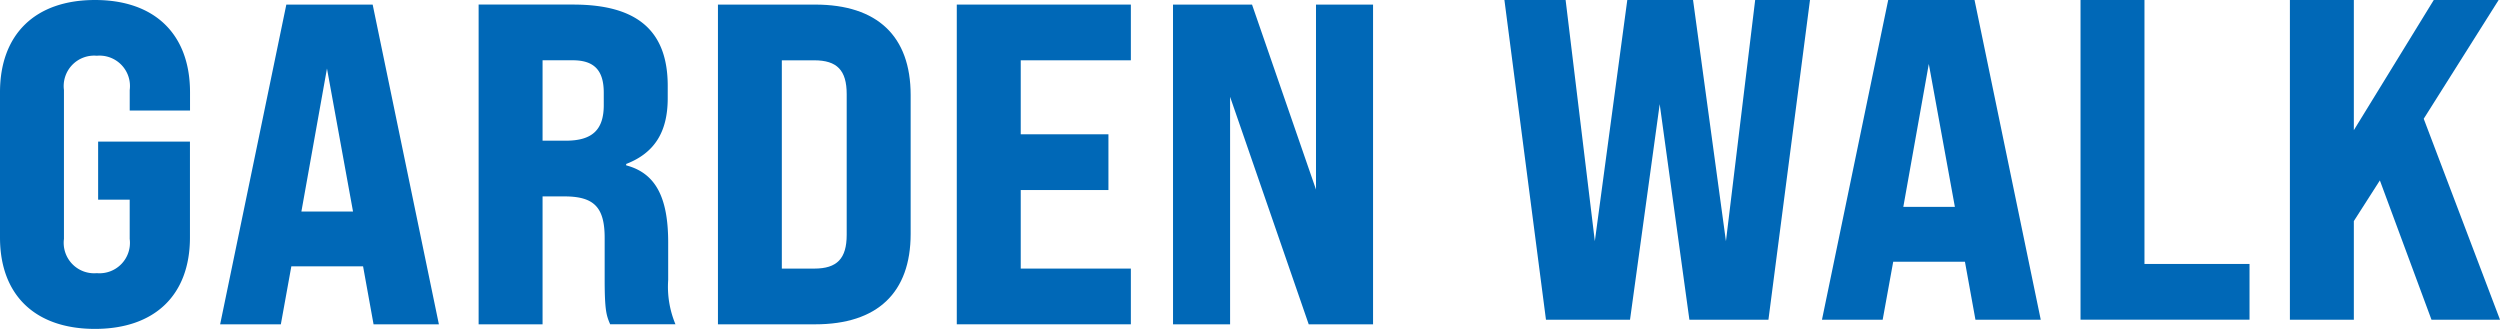
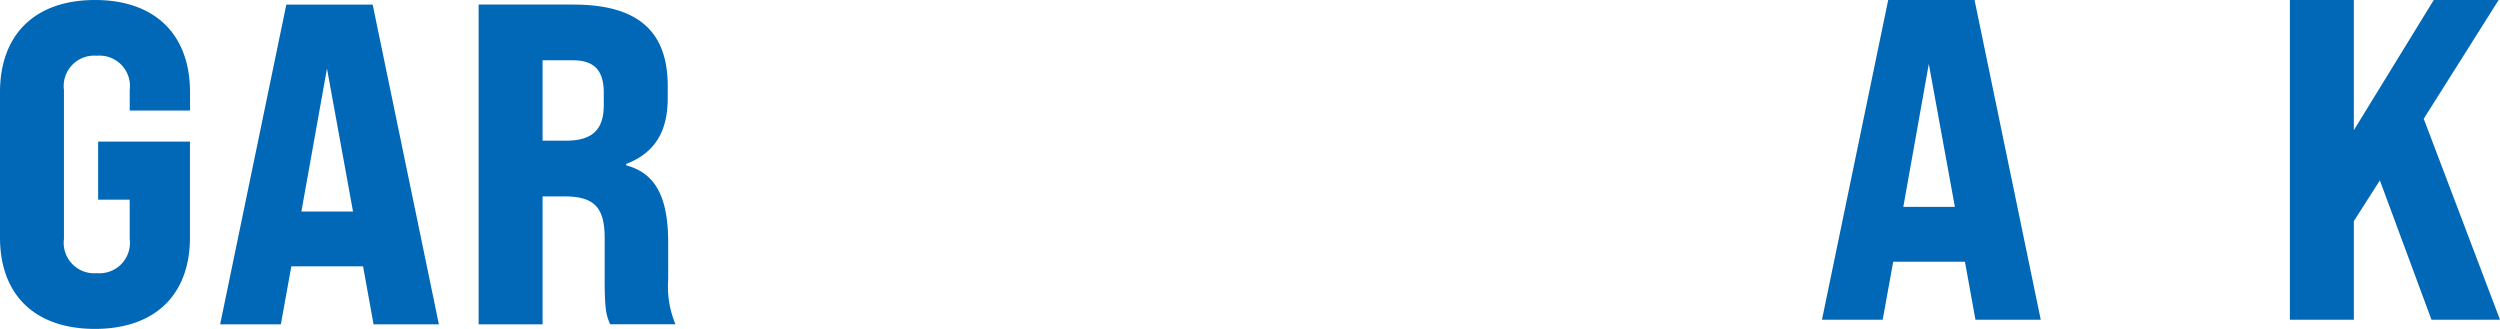
<svg xmlns="http://www.w3.org/2000/svg" width="205.924" height="27.091" viewBox="0 0 205.924 27.091">
  <g id="ttl_gardenwalk_03" transform="translate(-610.459 -2773.904)">
    <path id="パス_587" data-name="パス 587" d="M.526,19.565V7.6c0-4.778,2.9-7.6,7.826-7.6s7.826,2.823,7.826,7.6V9.107H11.211V7.413A2.508,2.508,0,0,0,8.5,4.591,2.508,2.508,0,0,0,5.793,7.413V19.678A2.508,2.508,0,0,0,8.5,22.5a2.508,2.508,0,0,0,2.709-2.822V16.444h-2.6V11.665h7.563v7.9c0,4.74-2.9,7.526-7.826,7.526S.526,24.305.526,19.565" transform="translate(609.933 2773.904)" fill="#0068b7" />
    <path id="パス_588" data-name="パス 588" d="M24.986,21.822H19.078L18.213,26.6h-5L18.665.264h7.111L31.231,26.6H25.85Zm-.828-4.514L22.013,5.531,19.906,17.308Z" transform="translate(615.379 2774.018)" fill="#0068b7" />
    <path id="パス_589" data-name="パス 589" d="M28.107.263h7.787c5.267,0,7.789,2.144,7.789,6.7V7.976c0,2.784-1.092,4.515-3.423,5.417v.113c2.407.64,3.461,2.6,3.461,6.358V22.95a8.03,8.03,0,0,0,.6,3.649h-5.38c-.3-.715-.452-1.092-.452-3.686V19.488c0-2.52-.865-3.423-3.31-3.423H33.374V26.6H28.107Zm7.185,11.212c2.181,0,3.123-.9,3.123-2.935V7.524c0-1.844-.79-2.672-2.559-2.672H33.374v6.622Z" transform="translate(621.776 2774.017)" fill="#0068b7" />
-     <path id="パス_590" data-name="パス 590" d="M41.9.264H49.91c5.116,0,7.863,2.6,7.863,7.45V19.15c0,4.854-2.747,7.45-7.863,7.45H41.9ZM49.834,22.01c1.881,0,2.671-.828,2.671-2.784V7.638c0-1.957-.79-2.784-2.671-2.784H47.162V22.01Z" transform="translate(627.696 2774.018)" fill="#0068b7" />
-     <path id="パス_591" data-name="パス 591" d="M55.662.264H70v4.59H60.929v6.095h7.224v4.591H60.929V22.01H70V26.6H55.662Z" transform="translate(633.607 2774.017)" fill="#0068b7" />
-     <path id="パス_592" data-name="パス 592" d="M68.122.264h6.509L79.9,15.5V.264h4.7V26.6H79.3L72.824,7.862V26.6h-4.7Z" transform="translate(638.957 2774.017)" fill="#0068b7" />
-     <path id="パス_593" data-name="パス 593" d="M0,23.658H5.041L7.448,43.524l2.673-19.865h5.417l2.709,19.865,2.407-19.865H25.17L21.747,49.994H15.237L12.791,32.236,10.346,49.994H3.423Z" transform="translate(734.377 2750.246)" fill="#0068b7" />
    <path id="パス_594" data-name="パス 594" d="M30.076,45.216H24.168L23.3,49.994h-5l5.456-26.336h7.111l5.454,26.336H30.942ZM29.248,40.7,27.1,28.925,25,40.7Z" transform="translate(742.234 2750.246)" fill="#0068b7" />
-     <path id="パス_595" data-name="パス 595" d="M33.2,23.658h5.267V45.4h8.653v4.59H33.2Z" transform="translate(748.631 2750.246)" fill="#0068b7" />
    <path id="パス_596" data-name="パス 596" d="M52.675,38.518l-2.144,3.349v8.126H45.264V23.659h5.267V34.38l6.584-10.722h5.343L56.287,33.44l6.284,16.554H56.927Z" transform="translate(753.813 2750.246)" fill="#0068b7" />
  </g>
</svg>